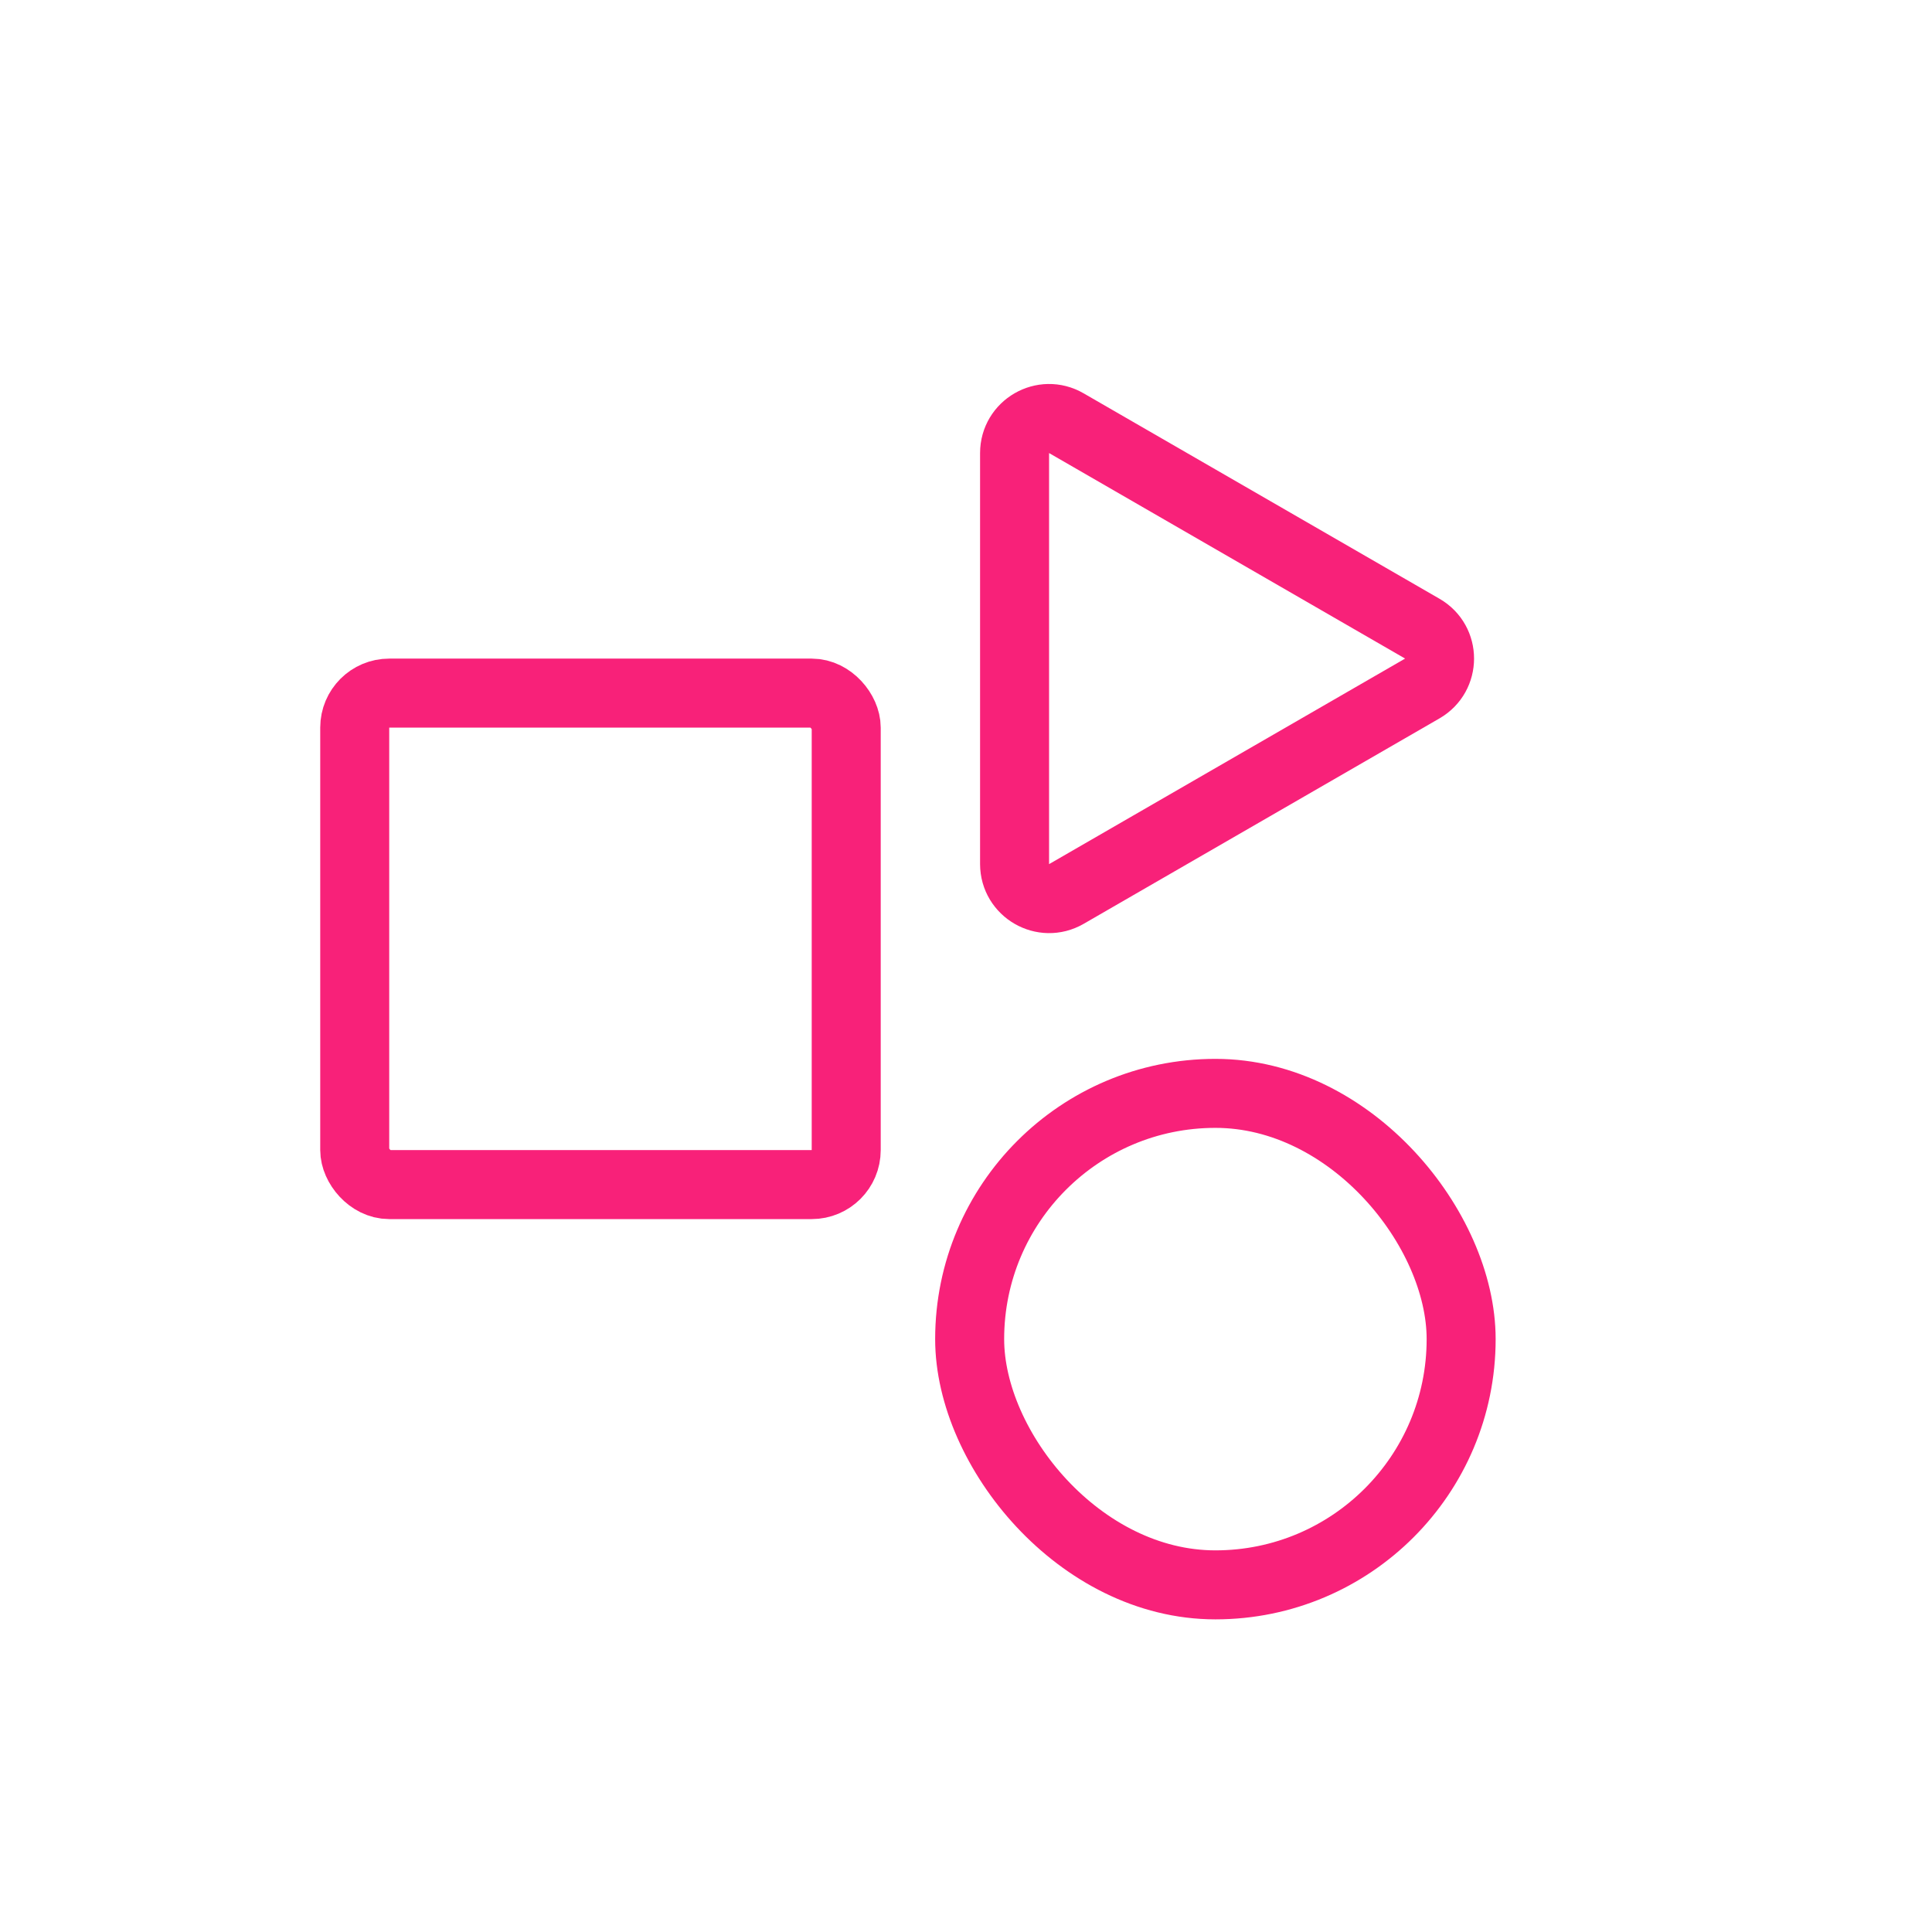
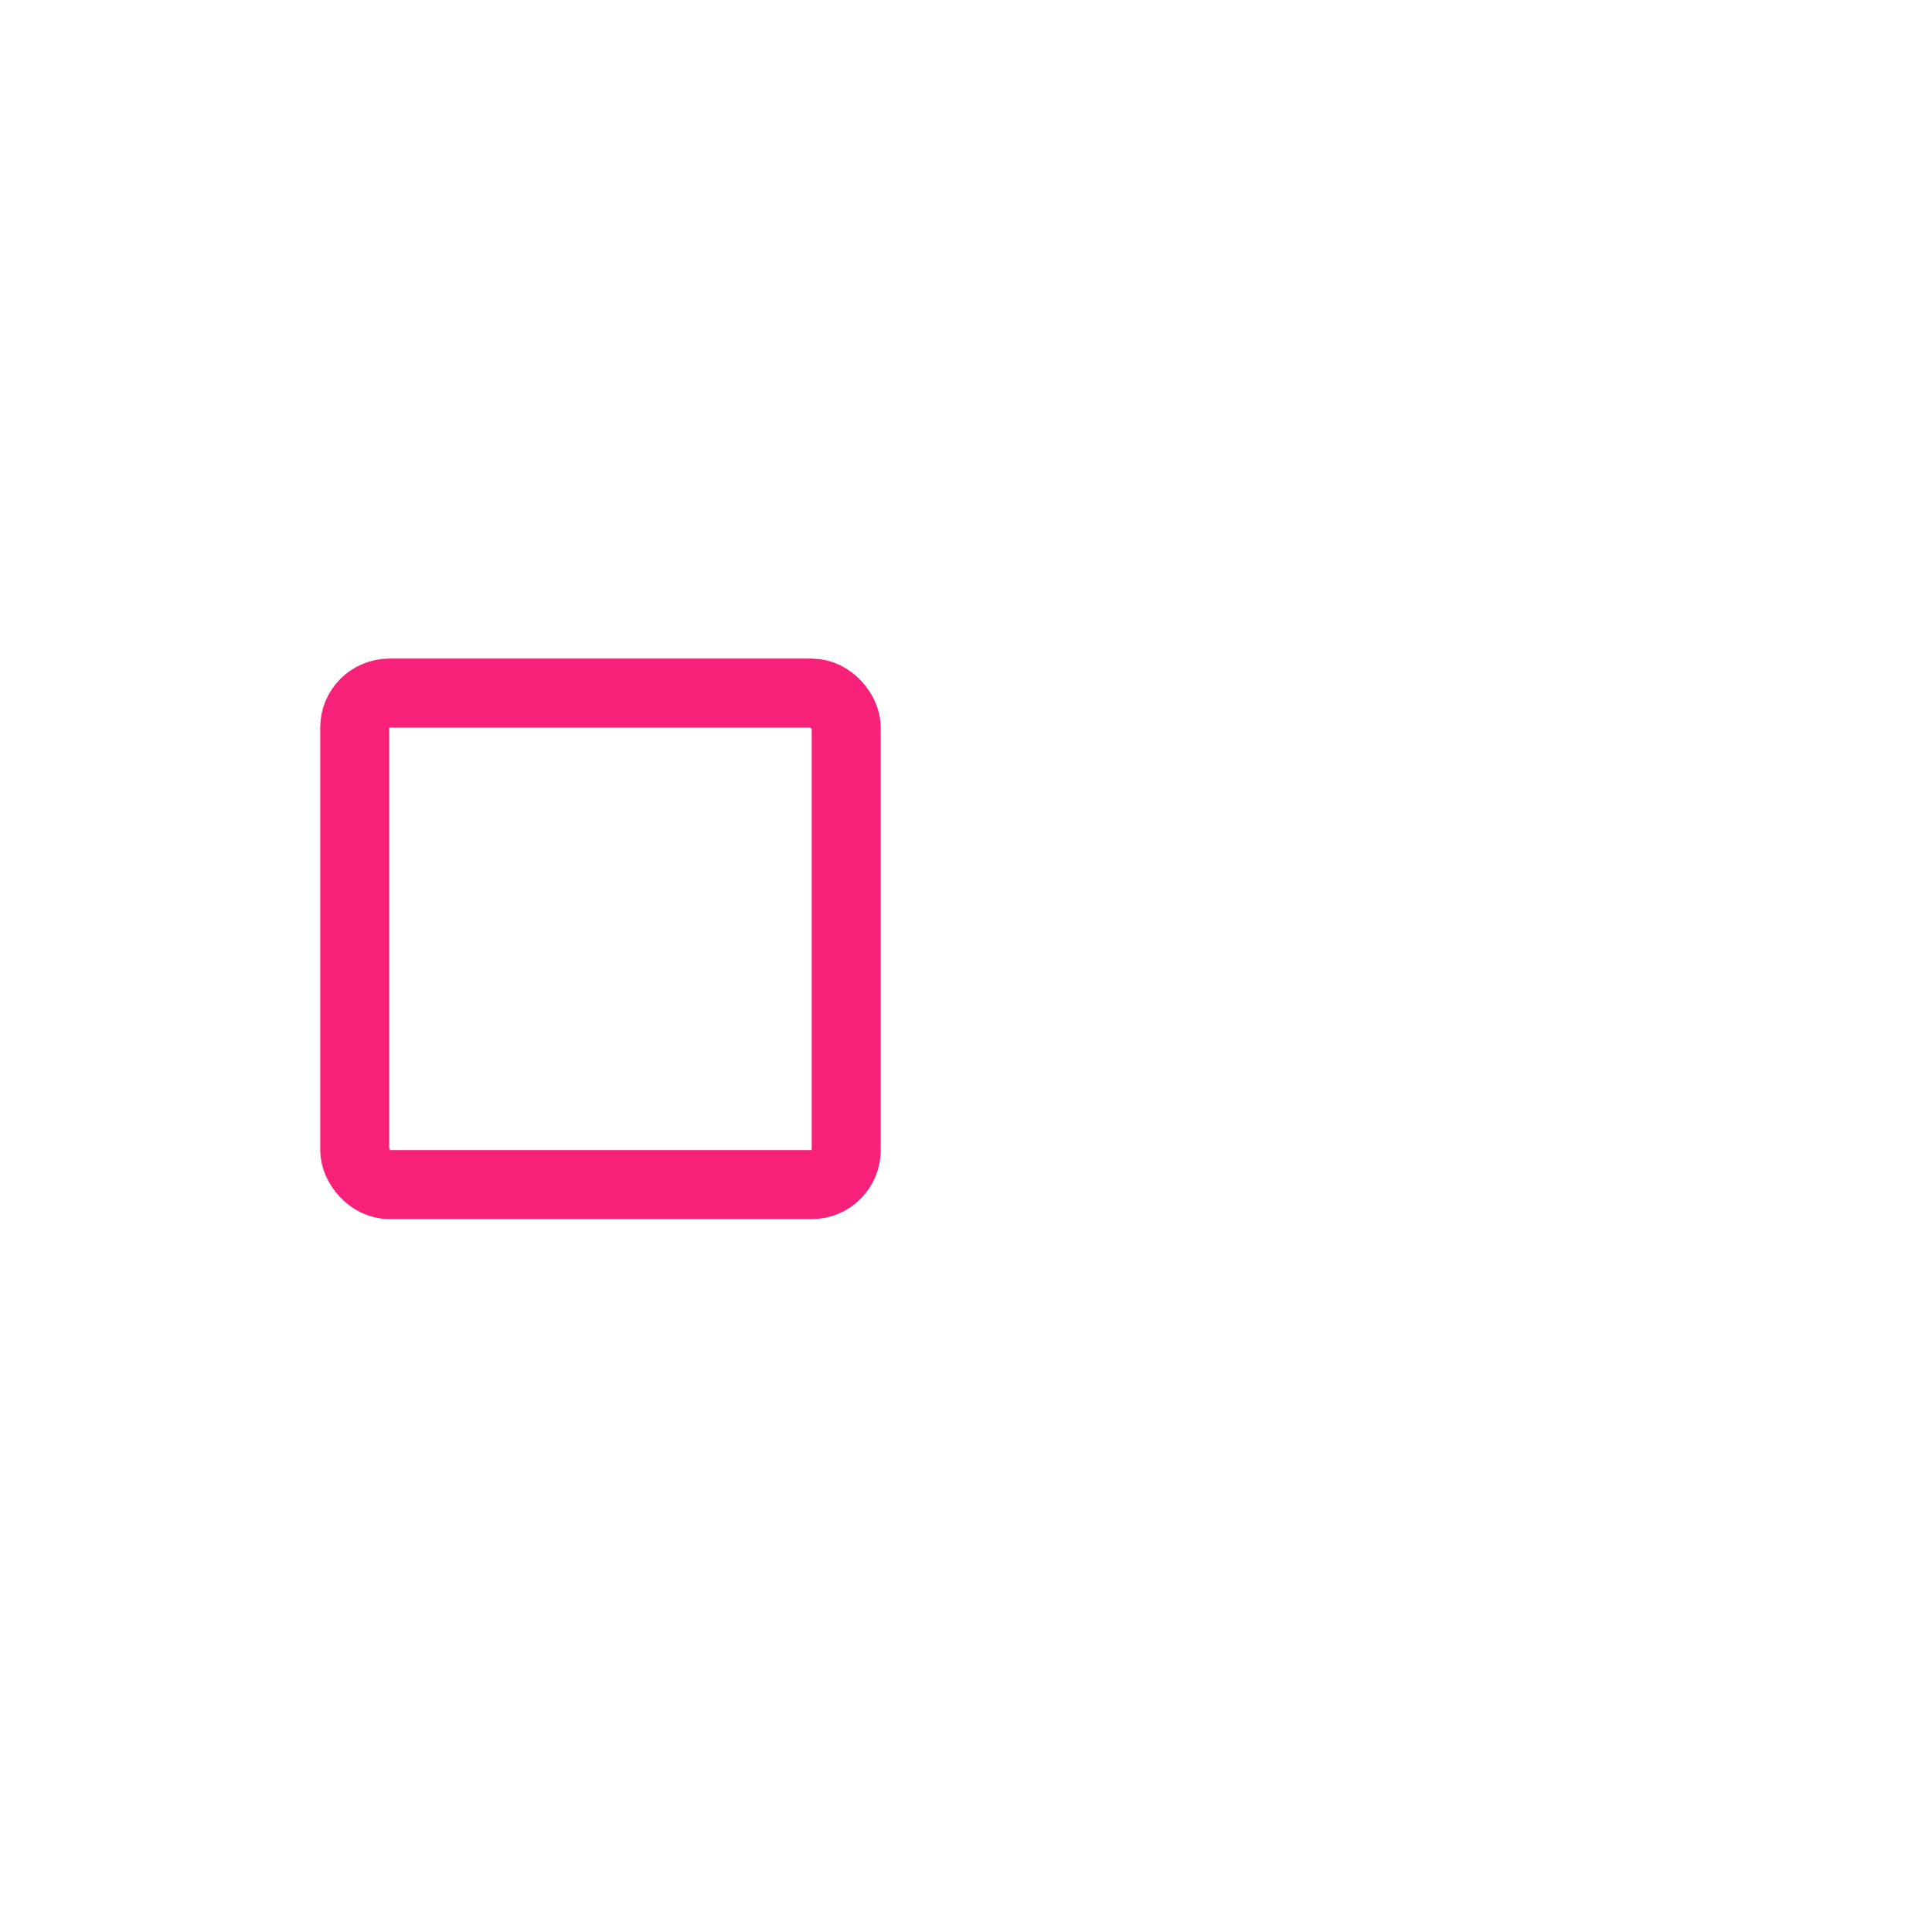
<svg xmlns="http://www.w3.org/2000/svg" width="28" height="28" viewBox="0 0 28 28" fill="none">
  <rect x="5.141" y="10.045" width="7.123" height="7.123" rx="0.5" stroke="#F82179" />
-   <rect x="14.053" y="15.846" width="7.123" height="7.123" rx="3.561" stroke="#F82179" />
-   <path d="M14.704 6.566C14.704 6.181 15.121 5.94 15.454 6.133L20.613 9.111C20.947 9.304 20.946 9.785 20.613 9.978L15.455 12.956C15.122 13.148 14.705 12.908 14.704 12.523L14.704 6.566Z" stroke="#F82179" />
</svg>